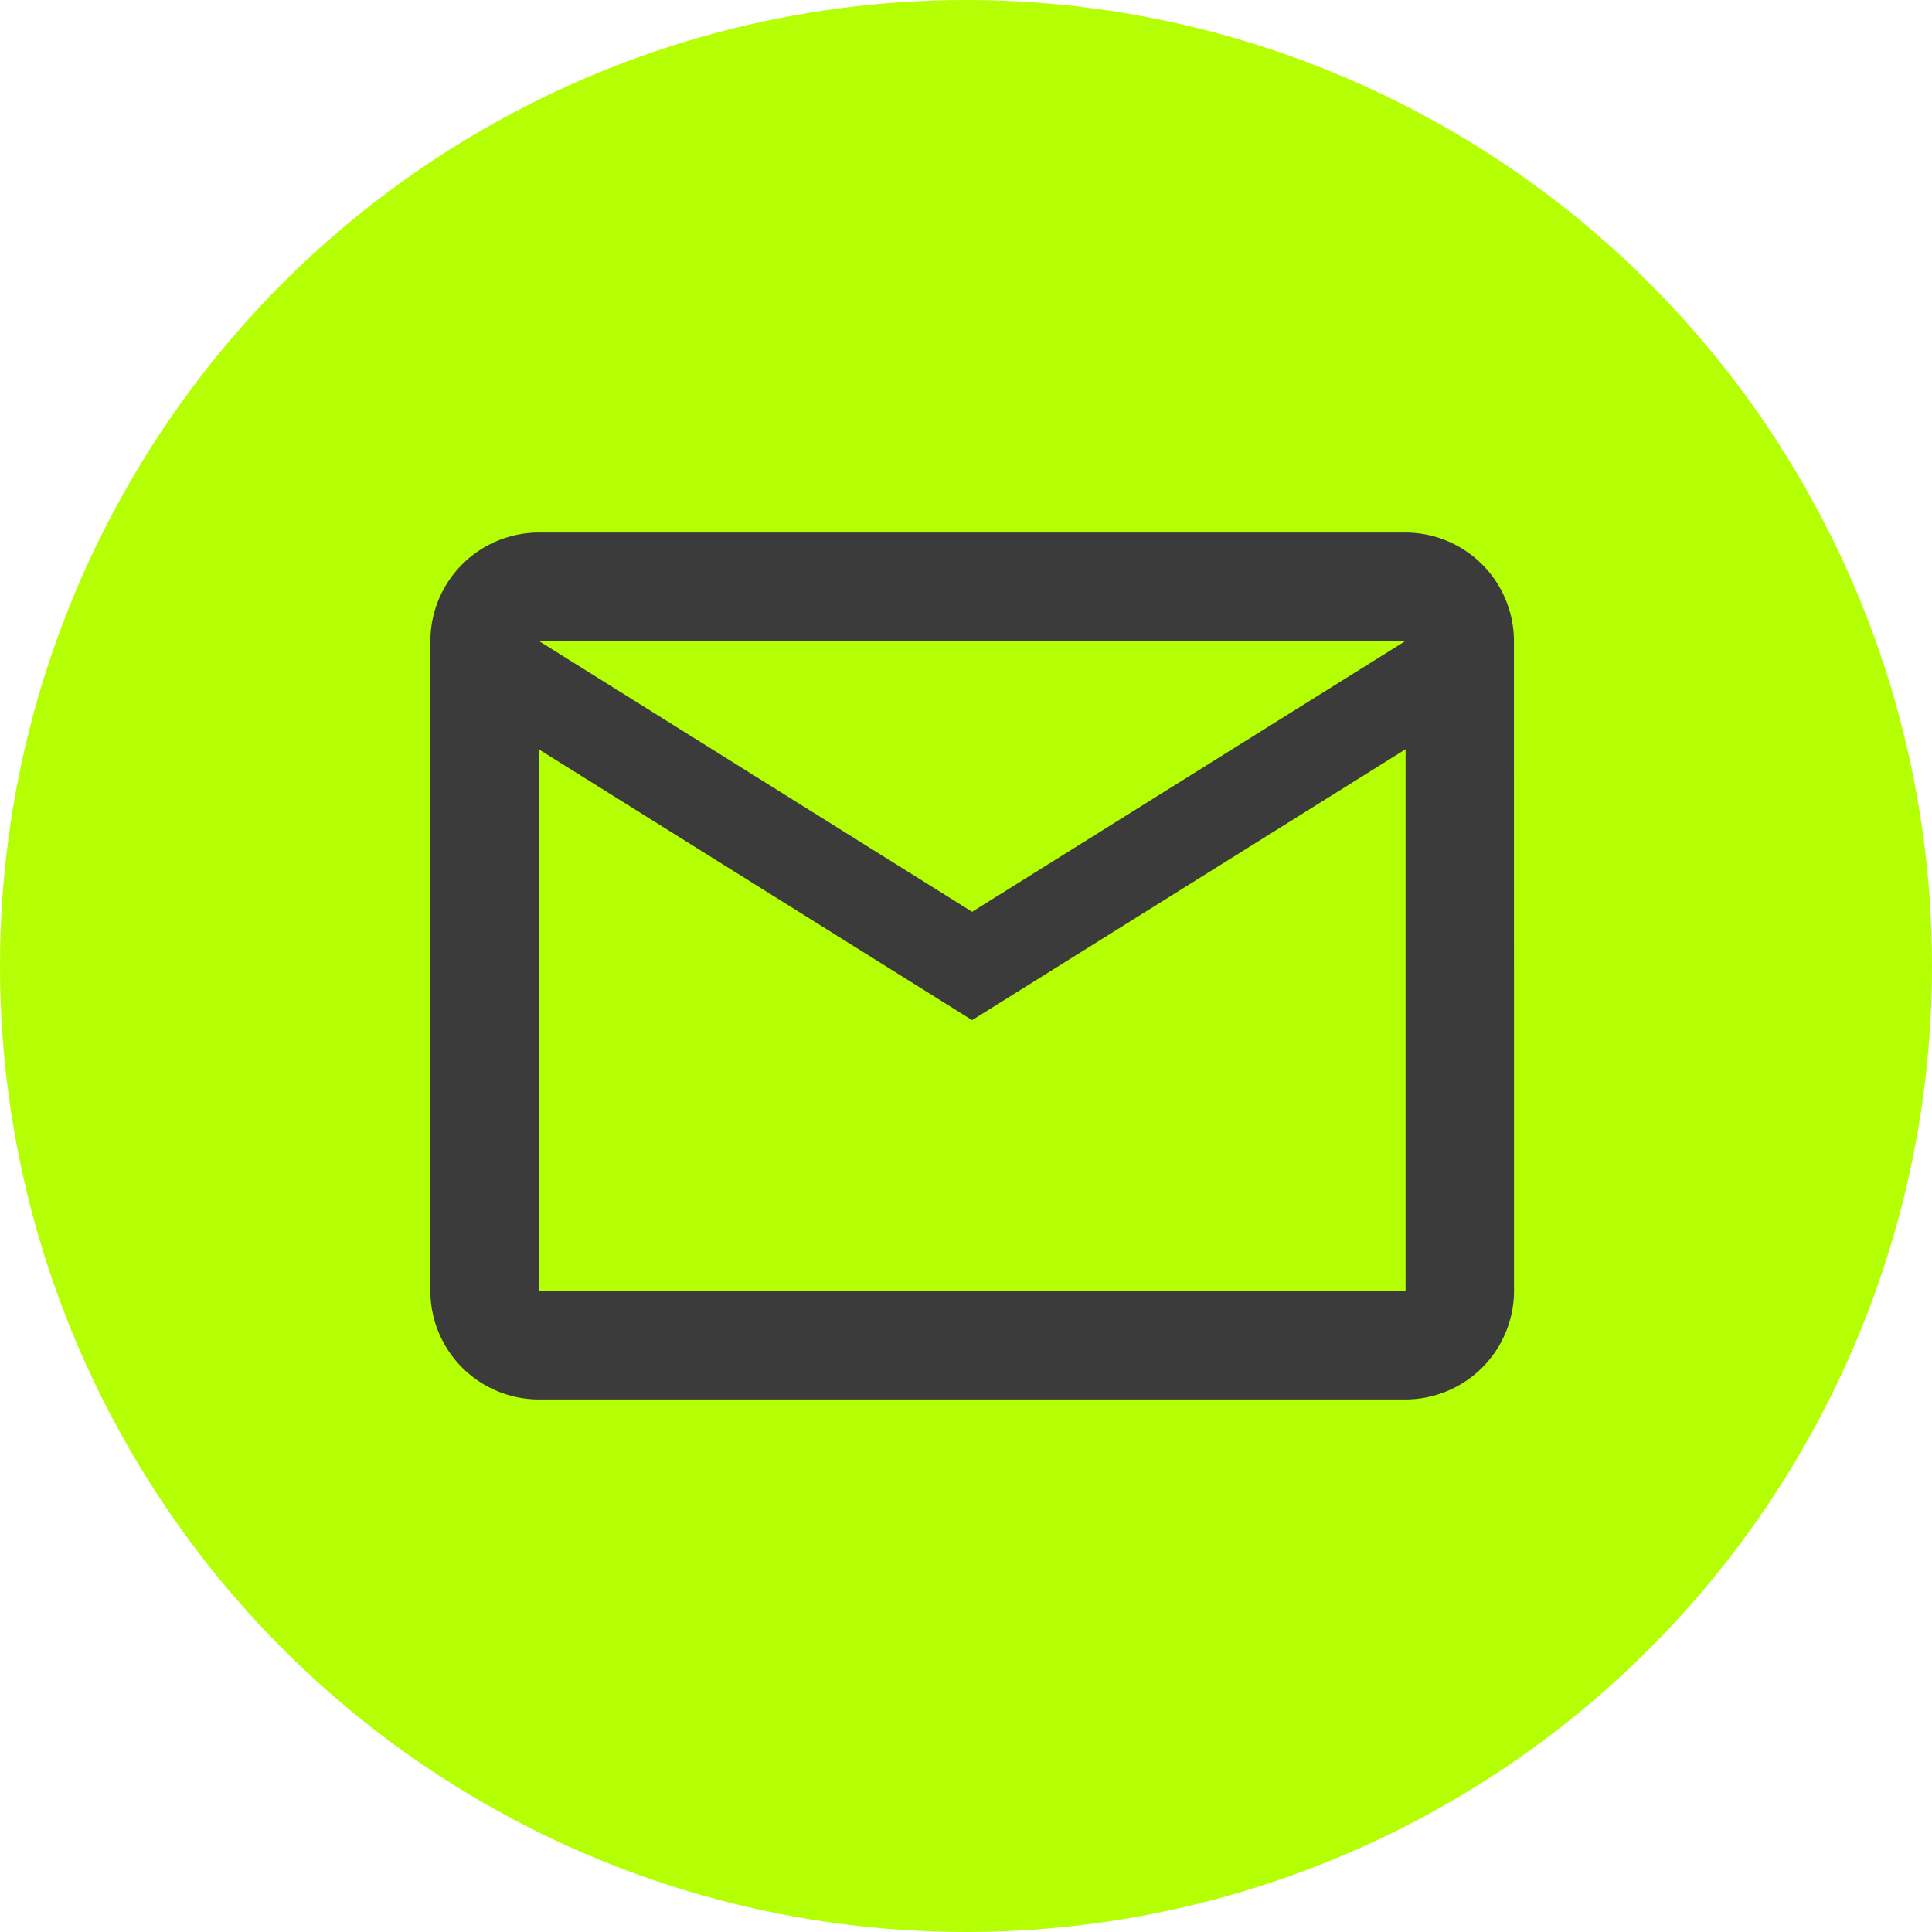
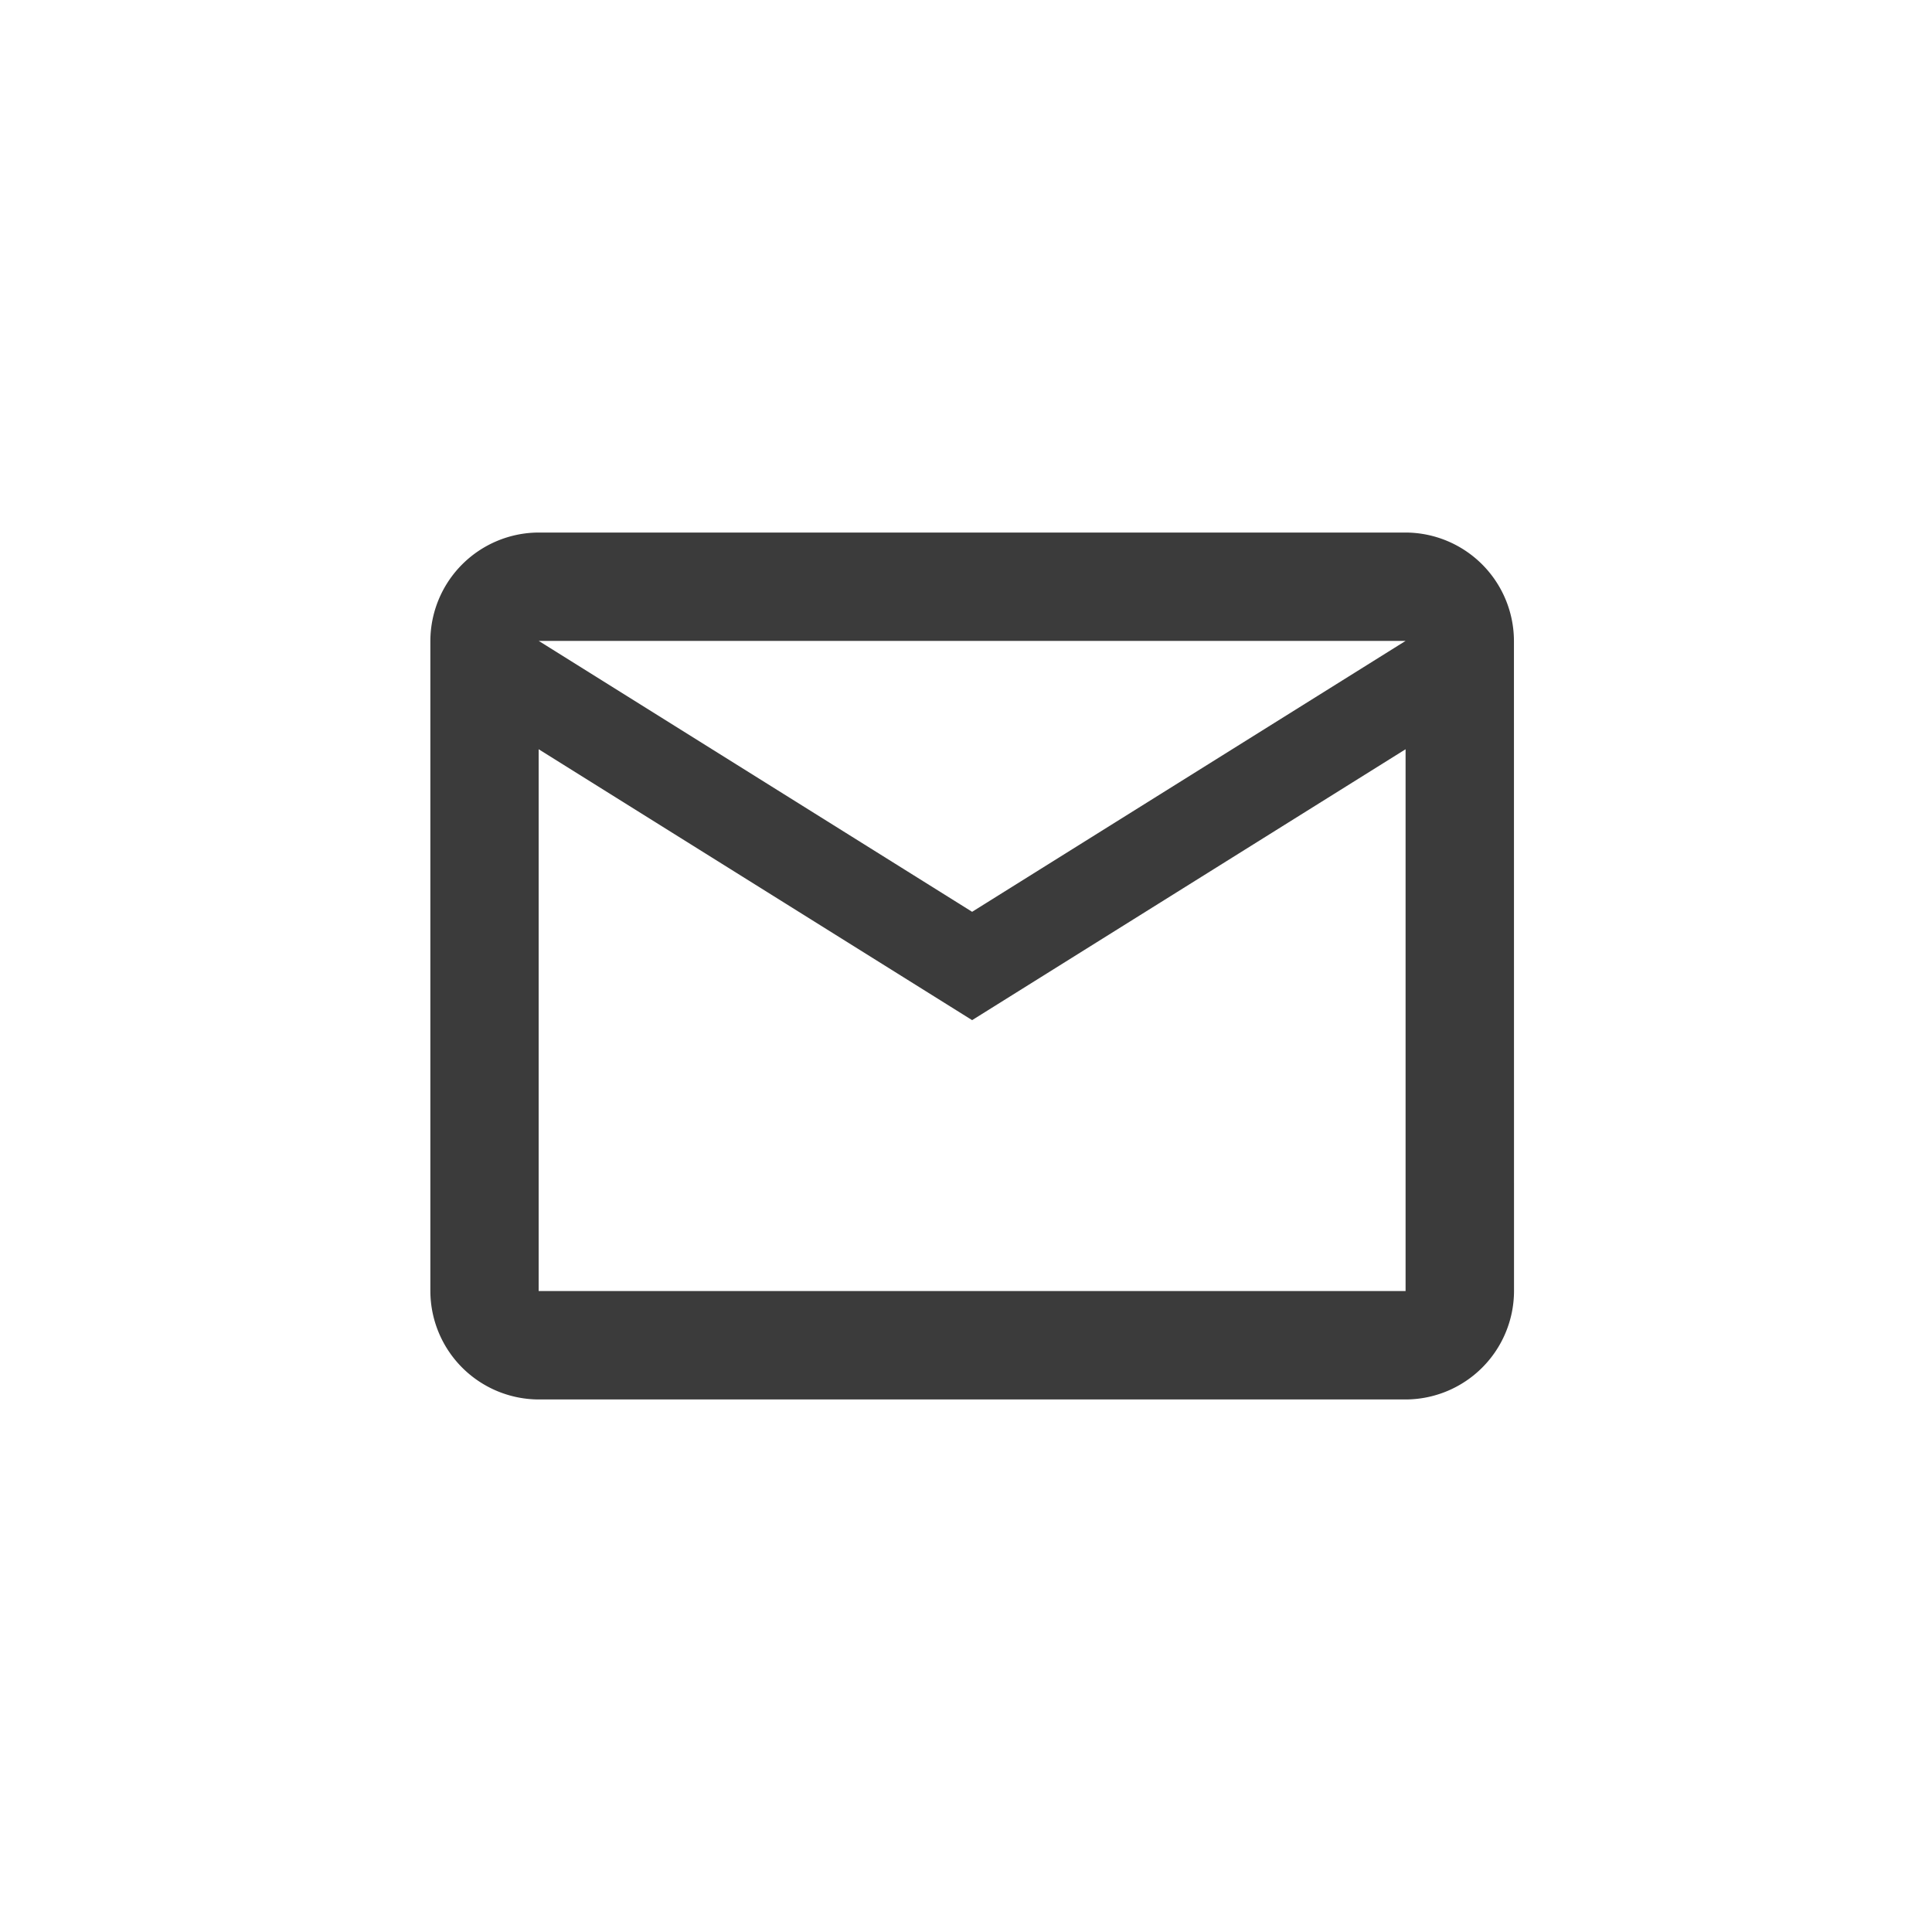
<svg xmlns="http://www.w3.org/2000/svg" width="78" height="78" viewBox="0 0 78 78">
  <g id="Grupo_39" data-name="Grupo 39" transform="translate(-288 -648.051)">
-     <circle id="Elipse_3" data-name="Elipse 3" cx="39" cy="39" r="39" transform="translate(288 648.051)" fill="#b4ff04" />
    <g id="local_post_office_black_24dp_1_" data-name="local_post_office_black_24dp (1)" transform="translate(301 660.802)">
-       <path id="Trazado_8" data-name="Trazado 8" d="M0,0H52.5V52.5H0Z" fill="none" />
      <path id="Trazado_9" data-name="Trazado 9" d="M45.747,8.375A4.388,4.388,0,0,0,41.372,4h-35A4.388,4.388,0,0,0,2,8.375V34.623A4.388,4.388,0,0,0,6.375,39h35a4.388,4.388,0,0,0,4.375-4.375Zm-4.375,0-17.5,10.937L6.375,8.375Zm0,26.248h-35V12.749l17.5,10.937,17.5-10.937Z" transform="translate(2.375 4.749)" fill="#3b3b3b" />
    </g>
  </g>
</svg>